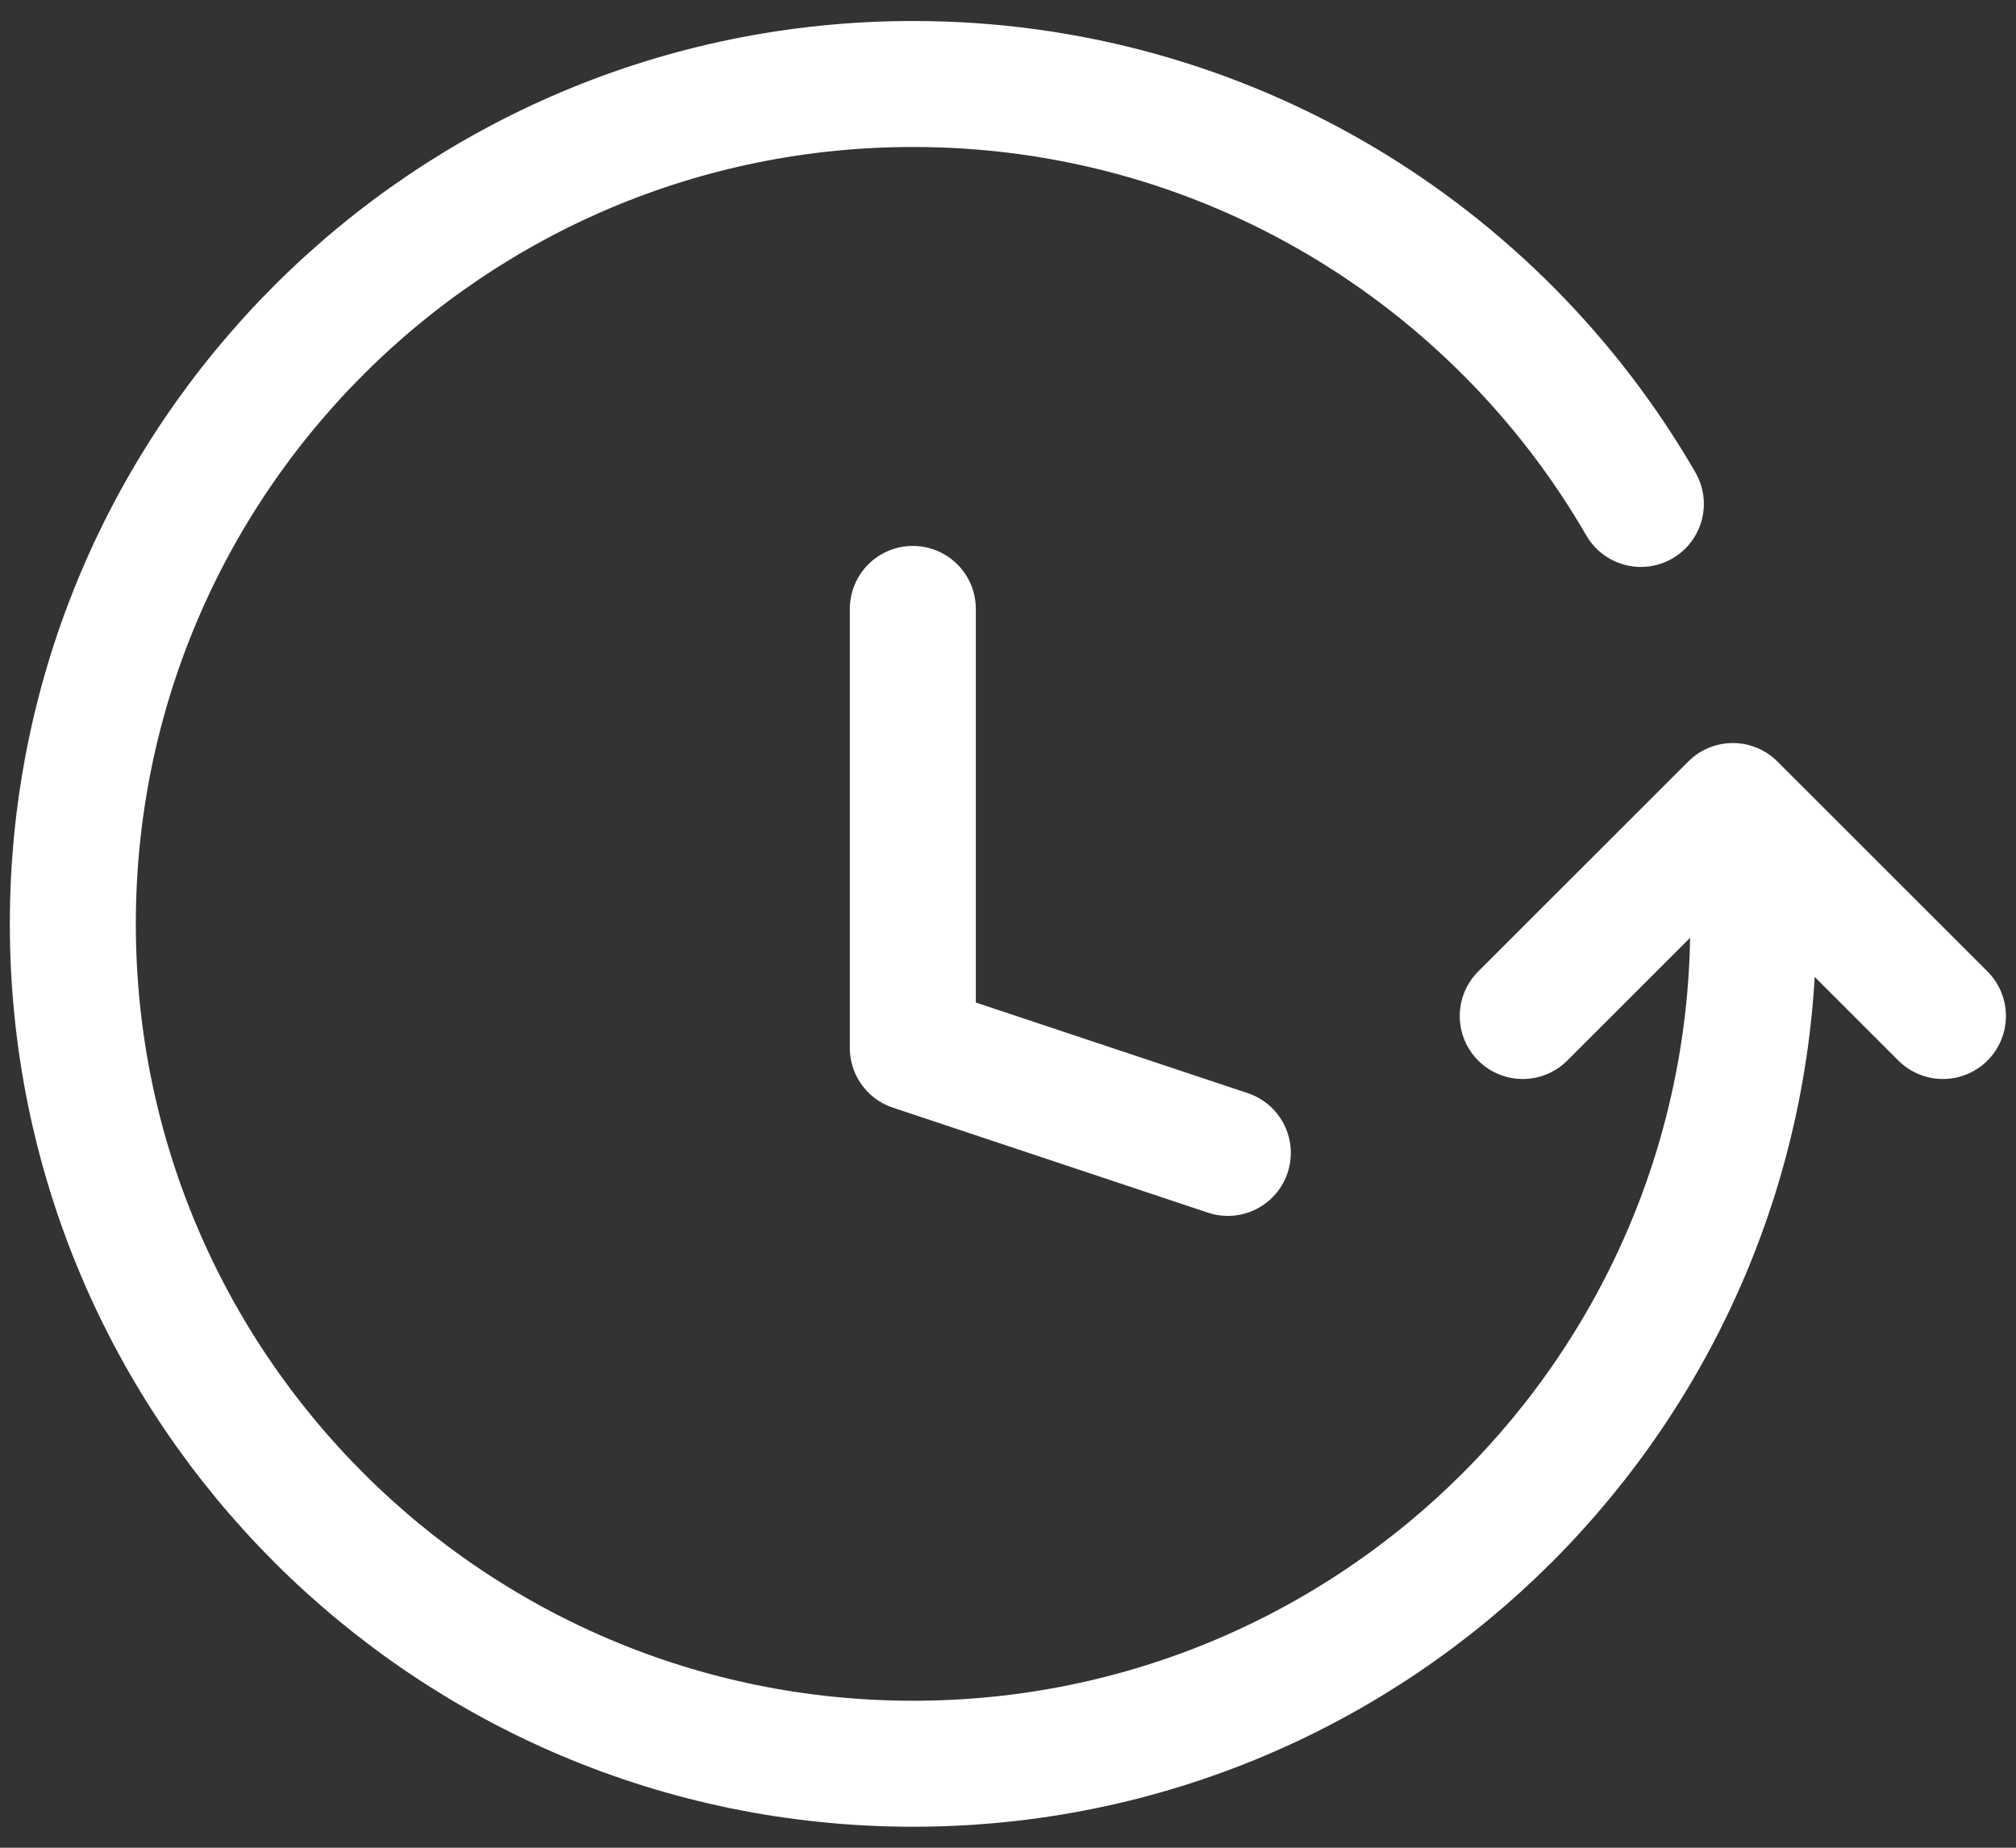
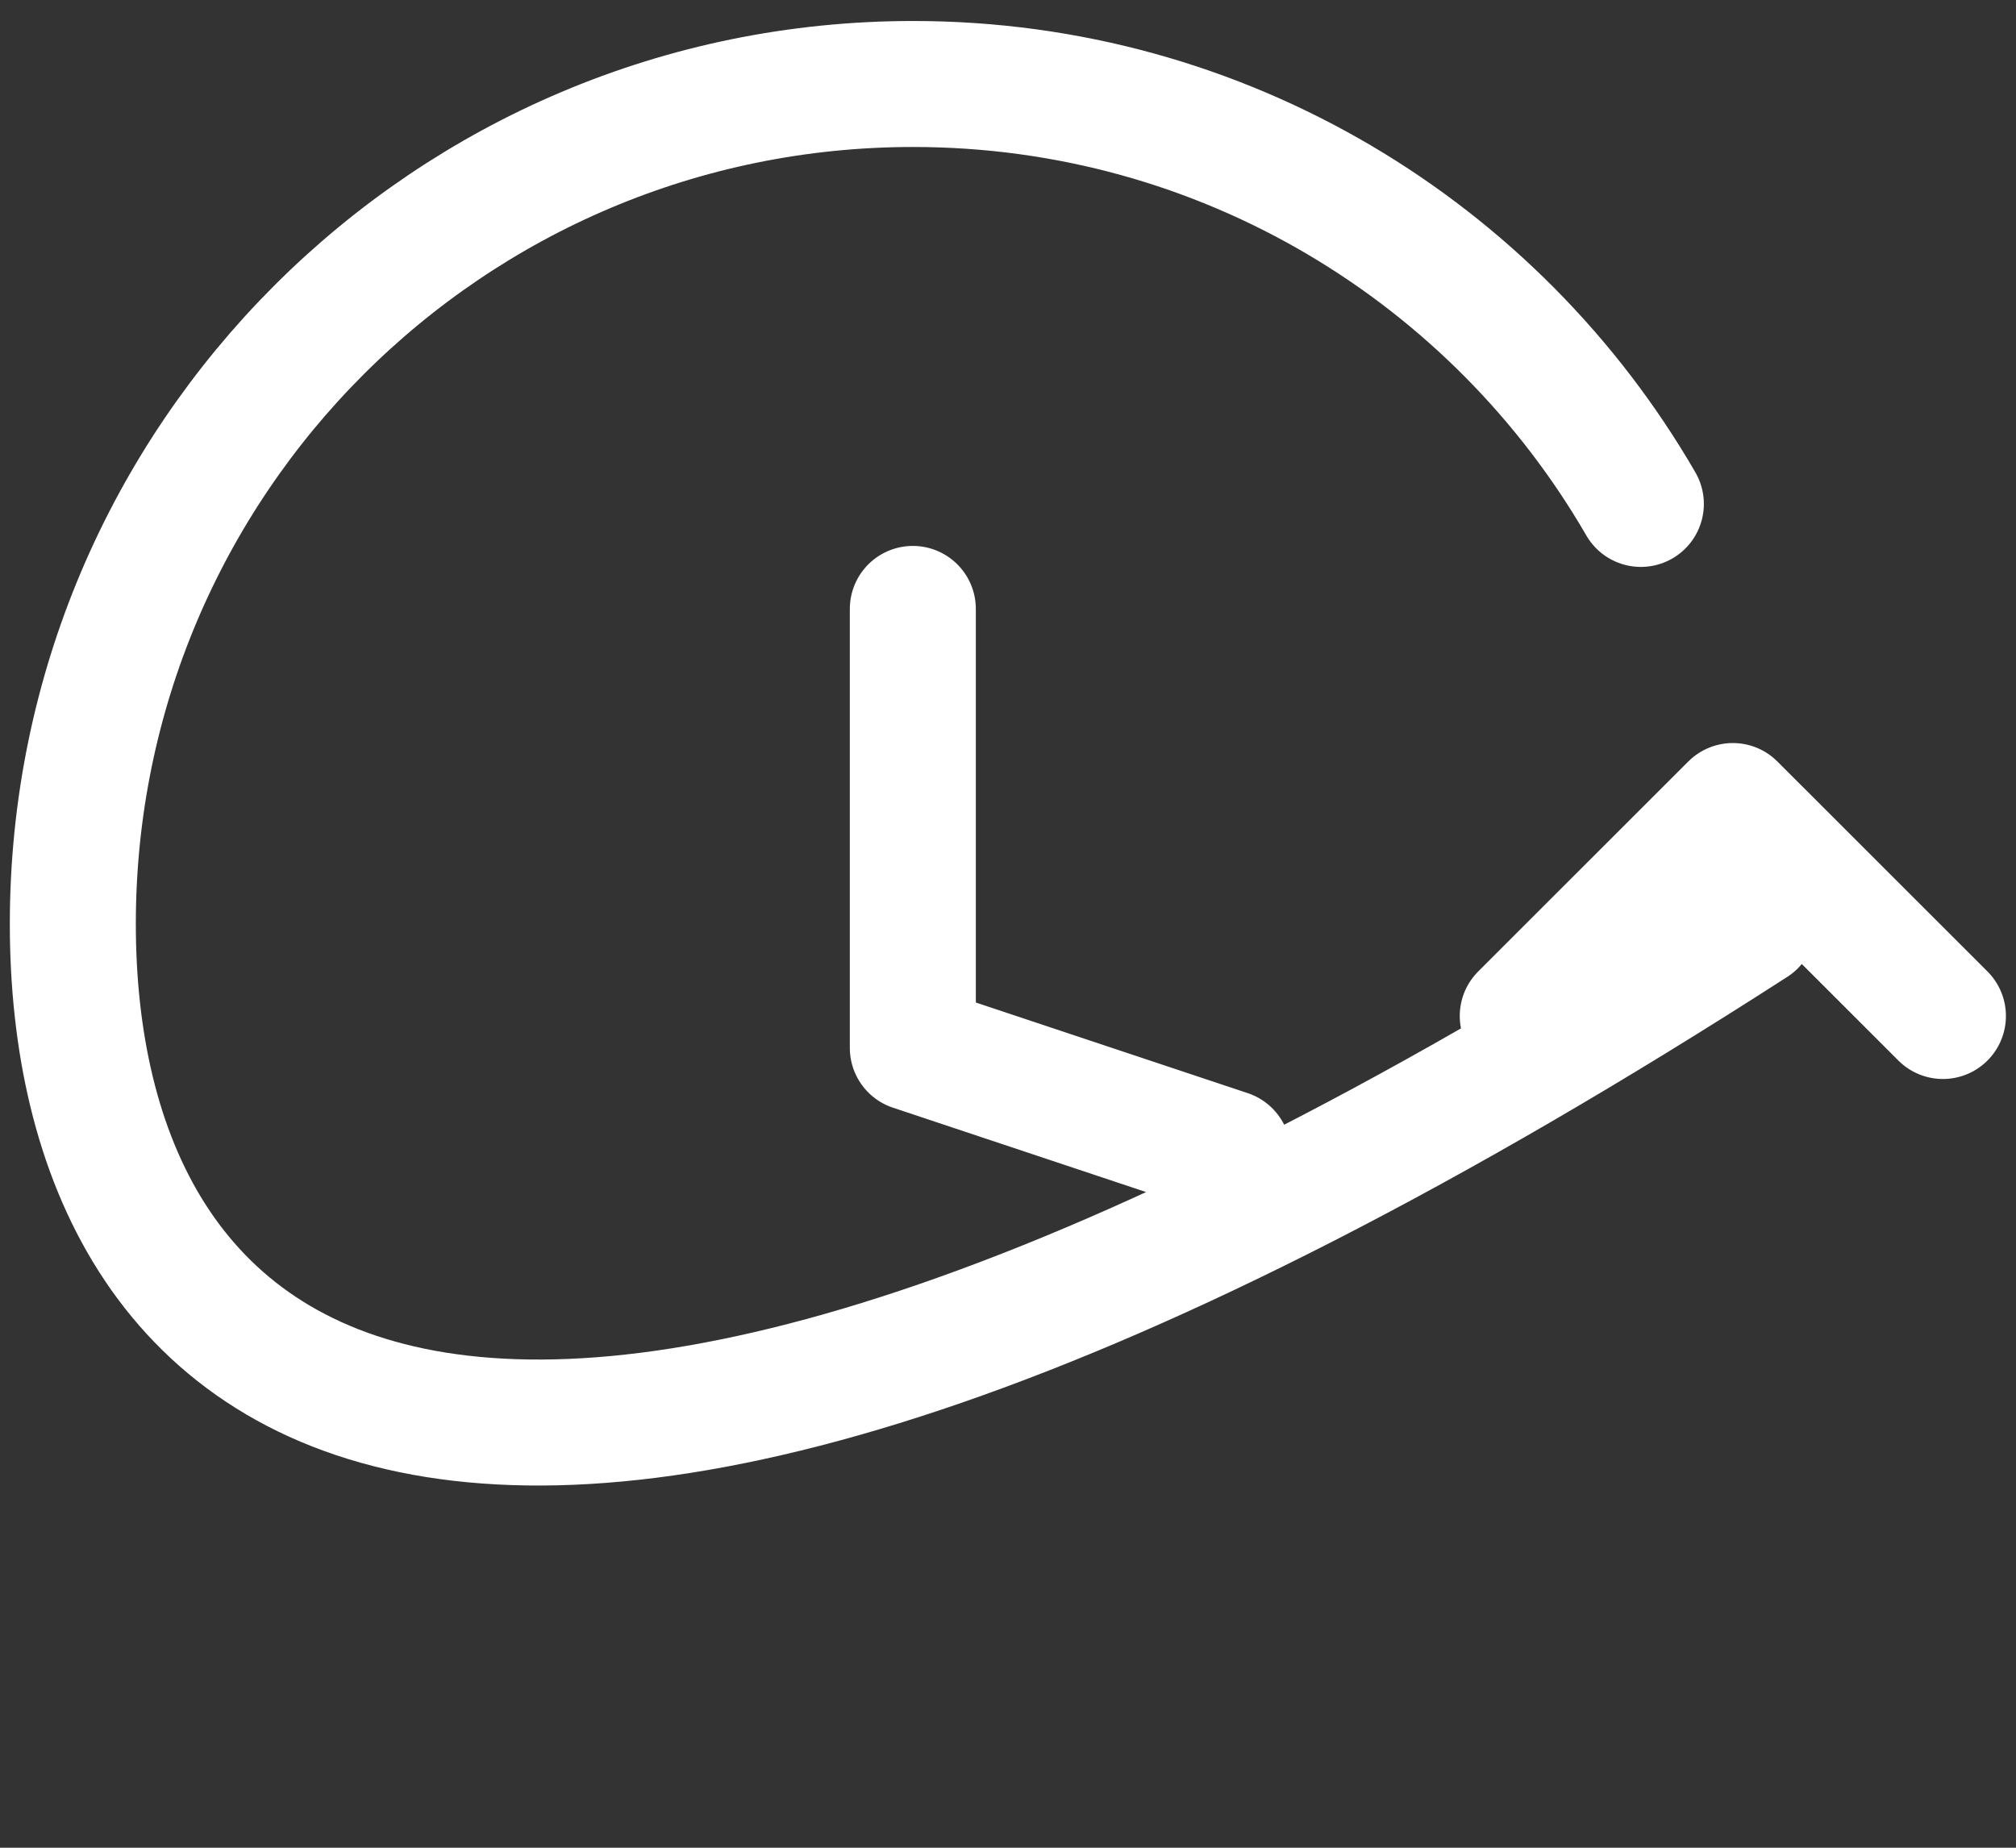
<svg xmlns="http://www.w3.org/2000/svg" width="24" height="22" viewBox="0 0 24 22" fill="none">
  <rect x="0" y="0" width="24" height="22" fill="#333333" stroke="none" />
-   <path d="M20.872 11C20.872 16.523 16.394 21 10.87 21C5.346 21 0.867 16.523 0.867 11C0.867 5.477 5.346 1 10.87 1C14.572 1 17.805 3.011 19.534 6M18.128 12.097L20.629 9.597L23.13 12.097M14.617 13.727L10.867 12.477V7.25" stroke="white" stroke-width="1.5" stroke-linecap="round" stroke-linejoin="round" />
+   <path d="M20.872 11C5.346 21 0.867 16.523 0.867 11C0.867 5.477 5.346 1 10.87 1C14.572 1 17.805 3.011 19.534 6M18.128 12.097L20.629 9.597L23.13 12.097M14.617 13.727L10.867 12.477V7.25" stroke="white" stroke-width="1.5" stroke-linecap="round" stroke-linejoin="round" />
</svg>